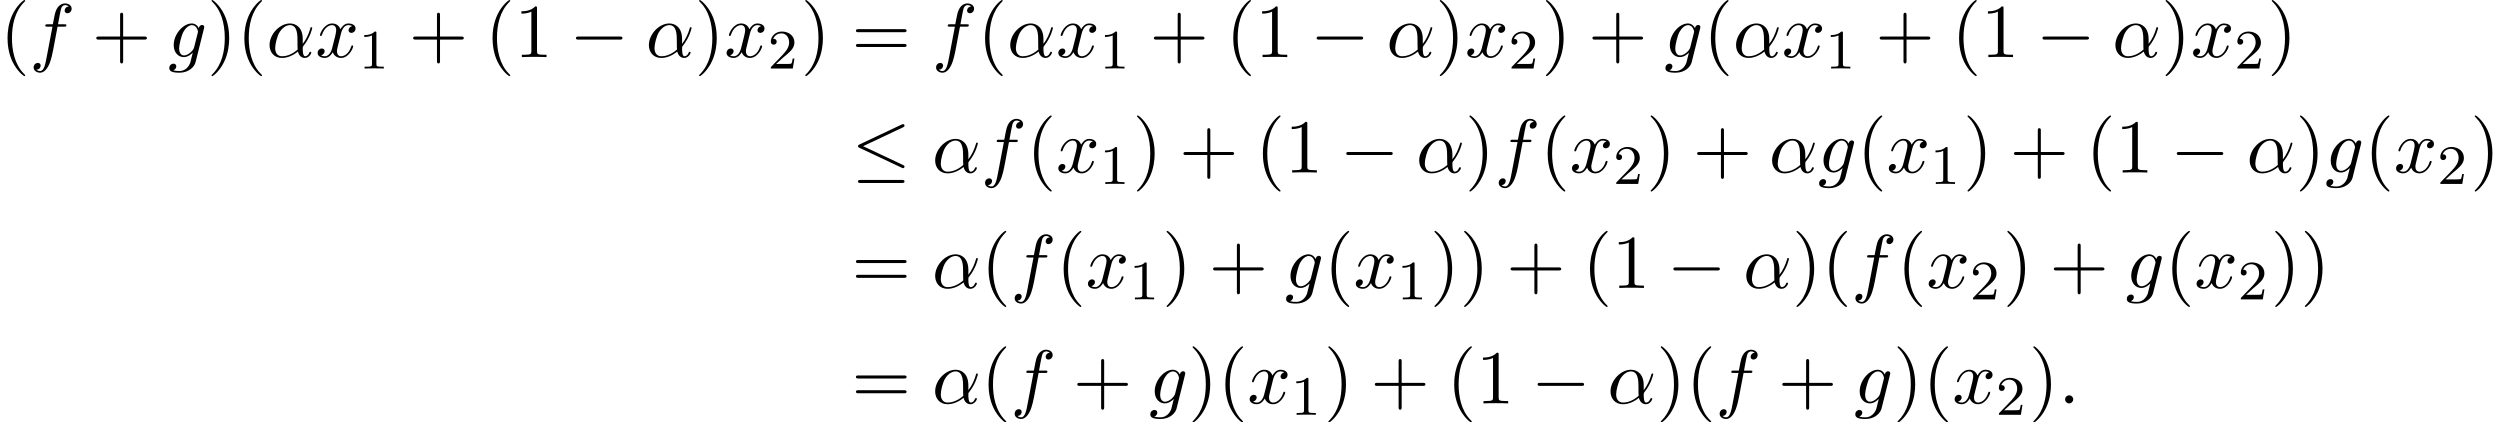
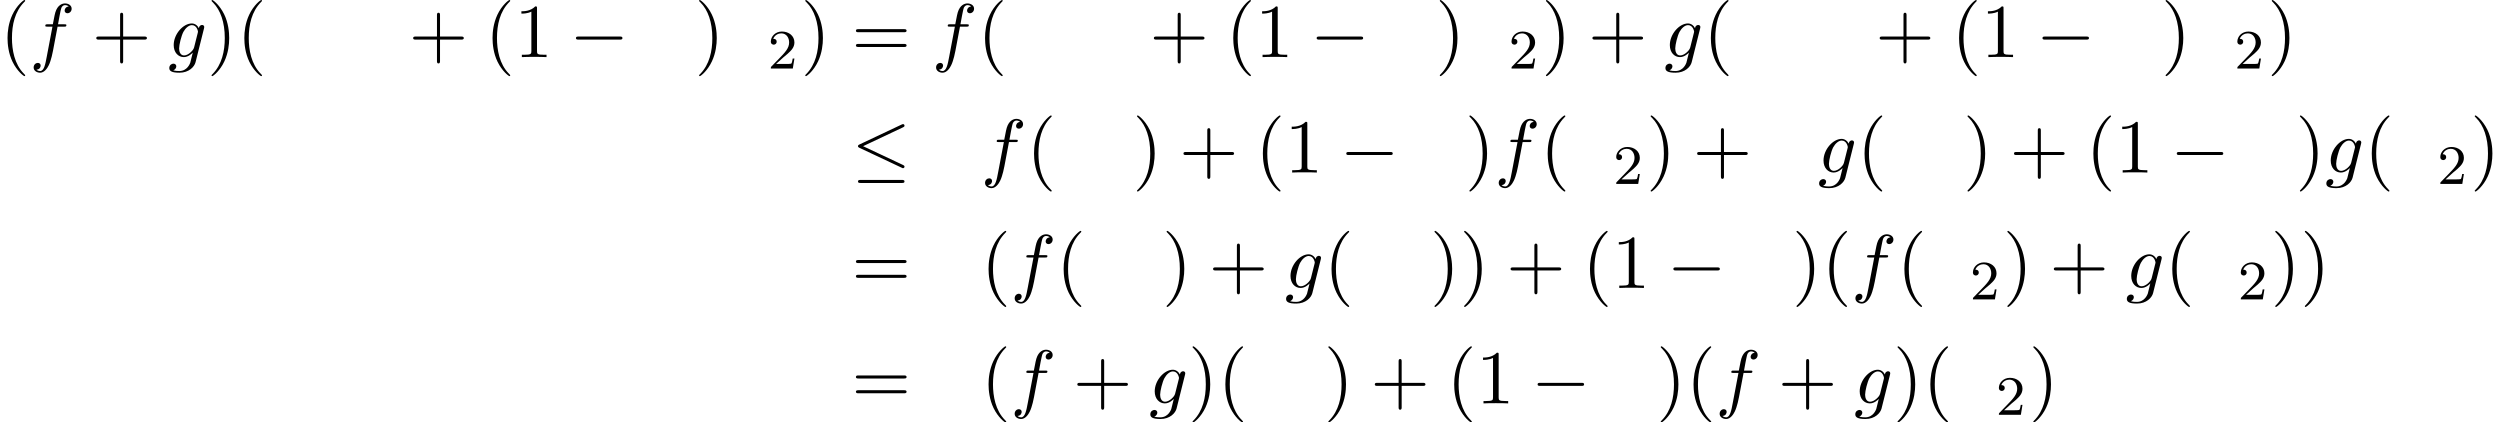
<svg xmlns="http://www.w3.org/2000/svg" xmlns:xlink="http://www.w3.org/1999/xlink" version="1.1" width="358.185pt" height="60.523pt" viewBox="54.033 82 358.185 60.523">
  <defs>
    <path id="g0-0" d="M7.189-2.509C7.375-2.509 7.571-2.509 7.571-2.727S7.375-2.945 7.189-2.945H1.287C1.102-2.945 .905-2.945 .905-2.727S1.102-2.509 1.287-2.509H7.189Z" />
    <path id="g0-20" d="M7.364-6.48C7.484-6.535 7.571-6.589 7.571-6.72C7.571-6.84 7.484-6.938 7.353-6.938C7.298-6.938 7.2-6.895 7.156-6.873L1.124-4.025C.938-3.938 .905-3.862 .905-3.775C.905-3.676 .971-3.6 1.124-3.535L7.156-.698C7.298-.622 7.32-.622 7.353-.622C7.473-.622 7.571-.72 7.571-.84C7.571-.938 7.527-1.004 7.342-1.091L1.636-3.775L7.364-6.48ZM7.189 1.495C7.375 1.495 7.571 1.495 7.571 1.276S7.342 1.058 7.178 1.058H1.298C1.135 1.058 .905 1.058 .905 1.276S1.102 1.495 1.287 1.495H7.189Z" />
-     <path id="g2-49" d="M2.503-5.077C2.503-5.292 2.487-5.3 2.271-5.3C1.945-4.981 1.522-4.79 .765-4.79V-4.527C.98-4.527 1.411-4.527 1.873-4.742V-.654C1.873-.359 1.849-.263 1.092-.263H.813V0C1.14-.024 1.825-.024 2.184-.024S3.236-.024 3.563 0V-.263H3.284C2.527-.263 2.503-.359 2.503-.654V-5.077Z" />
    <path id="g2-50" d="M2.248-1.626C2.375-1.745 2.71-2.008 2.837-2.12C3.332-2.574 3.802-3.013 3.802-3.738C3.802-4.686 3.005-5.3 2.008-5.3C1.052-5.3 .422-4.575 .422-3.866C.422-3.475 .733-3.419 .845-3.419C1.012-3.419 1.259-3.539 1.259-3.842C1.259-4.256 .861-4.256 .765-4.256C.996-4.838 1.53-5.037 1.921-5.037C2.662-5.037 3.045-4.407 3.045-3.738C3.045-2.909 2.463-2.303 1.522-1.339L.518-.303C.422-.215 .422-.199 .422 0H3.571L3.802-1.427H3.555C3.531-1.267 3.467-.869 3.371-.717C3.324-.654 2.718-.654 2.59-.654H1.172L2.248-1.626Z" />
    <path id="g3-40" d="M3.611 2.618C3.611 2.585 3.611 2.564 3.425 2.378C2.062 1.004 1.713-1.058 1.713-2.727C1.713-4.625 2.127-6.524 3.469-7.887C3.611-8.018 3.611-8.04 3.611-8.073C3.611-8.149 3.567-8.182 3.502-8.182C3.393-8.182 2.411-7.44 1.767-6.055C1.211-4.855 1.08-3.644 1.08-2.727C1.08-1.876 1.2-.556 1.8 .676C2.455 2.018 3.393 2.727 3.502 2.727C3.567 2.727 3.611 2.695 3.611 2.618Z" />
    <path id="g3-41" d="M3.153-2.727C3.153-3.578 3.033-4.898 2.433-6.131C1.778-7.473 .84-8.182 .731-8.182C.665-8.182 .622-8.138 .622-8.073C.622-8.04 .622-8.018 .829-7.822C1.898-6.742 2.52-5.007 2.52-2.727C2.52-.862 2.116 1.058 .764 2.433C.622 2.564 .622 2.585 .622 2.618C.622 2.684 .665 2.727 .731 2.727C.84 2.727 1.822 1.985 2.465 .6C3.022-.6 3.153-1.811 3.153-2.727Z" />
    <path id="g3-43" d="M4.462-2.509H7.505C7.658-2.509 7.865-2.509 7.865-2.727S7.658-2.945 7.505-2.945H4.462V-6C4.462-6.153 4.462-6.36 4.244-6.36S4.025-6.153 4.025-6V-2.945H.971C.818-2.945 .611-2.945 .611-2.727S.818-2.509 .971-2.509H4.025V.545C4.025 .698 4.025 .905 4.244 .905S4.462 .698 4.462 .545V-2.509Z" />
    <path id="g3-49" d="M3.207-6.982C3.207-7.244 3.207-7.265 2.956-7.265C2.28-6.567 1.32-6.567 .971-6.567V-6.229C1.189-6.229 1.833-6.229 2.4-6.513V-.862C2.4-.469 2.367-.338 1.385-.338H1.036V0C1.418-.033 2.367-.033 2.804-.033S4.189-.033 4.571 0V-.338H4.222C3.24-.338 3.207-.458 3.207-.862V-6.982Z" />
    <path id="g3-61" d="M7.495-3.567C7.658-3.567 7.865-3.567 7.865-3.785S7.658-4.004 7.505-4.004H.971C.818-4.004 .611-4.004 .611-3.785S.818-3.567 .982-3.567H7.495ZM7.505-1.451C7.658-1.451 7.865-1.451 7.865-1.669S7.658-1.887 7.495-1.887H.982C.818-1.887 .611-1.887 .611-1.669S.818-1.451 .971-1.451H7.505Z" />
-     <path id="g1-11" d="M5.204-2.575C5.204-4.287 4.189-4.822 3.382-4.822C1.887-4.822 .447-3.262 .447-1.724C.447-.709 1.102 .12 2.215 .12C2.902 .12 3.687-.131 4.516-.796C4.658-.218 5.018 .12 5.509 .12C6.087 .12 6.425-.48 6.425-.655C6.425-.731 6.36-.764 6.295-.764C6.218-.764 6.185-.731 6.153-.655C5.956-.12 5.564-.12 5.542-.12C5.204-.12 5.204-.971 5.204-1.233C5.204-1.462 5.204-1.484 5.313-1.615C6.338-2.902 6.567-4.167 6.567-4.178C6.567-4.2 6.556-4.287 6.436-4.287C6.327-4.287 6.327-4.255 6.273-4.058C6.076-3.371 5.716-2.542 5.204-1.898V-2.575ZM4.473-1.08C3.513-.24 2.673-.12 2.236-.12C1.582-.12 1.255-.611 1.255-1.309C1.255-1.844 1.538-3.022 1.887-3.578C2.4-4.375 2.989-4.582 3.371-4.582C4.451-4.582 4.451-3.153 4.451-2.302C4.451-1.898 4.451-1.265 4.473-1.08Z" />
-     <path id="g1-58" d="M2.095-.578C2.095-.895 1.833-1.156 1.516-1.156S.938-.895 .938-.578S1.2 0 1.516 0S2.095-.262 2.095-.578Z" />
    <path id="g1-102" d="M4.004-4.364H4.942C5.16-4.364 5.269-4.364 5.269-4.582C5.269-4.702 5.16-4.702 4.975-4.702H4.069L4.298-5.945C4.342-6.175 4.495-6.949 4.56-7.08C4.658-7.287 4.844-7.451 5.073-7.451C5.116-7.451 5.4-7.451 5.607-7.255C5.127-7.211 5.018-6.829 5.018-6.665C5.018-6.415 5.215-6.284 5.422-6.284C5.705-6.284 6.022-6.524 6.022-6.938C6.022-7.44 5.52-7.691 5.073-7.691C4.702-7.691 4.015-7.495 3.687-6.415C3.622-6.185 3.589-6.076 3.327-4.702H2.575C2.367-4.702 2.247-4.702 2.247-4.495C2.247-4.364 2.345-4.364 2.553-4.364H3.273L2.455-.055C2.258 1.004 2.073 1.996 1.505 1.996C1.462 1.996 1.189 1.996 .982 1.8C1.484 1.767 1.582 1.375 1.582 1.211C1.582 .96 1.385 .829 1.178 .829C.895 .829 .578 1.069 .578 1.484C.578 1.975 1.058 2.236 1.505 2.236C2.105 2.236 2.542 1.593 2.738 1.178C3.087 .491 3.338-.829 3.349-.905L4.004-4.364Z" />
    <path id="g1-103" d="M5.138-4.113C5.149-4.178 5.171-4.233 5.171-4.309C5.171-4.495 5.04-4.604 4.855-4.604C4.745-4.604 4.451-4.527 4.407-4.135C4.211-4.538 3.829-4.822 3.393-4.822C2.149-4.822 .796-3.295 .796-1.724C.796-.644 1.462 0 2.247 0C2.891 0 3.404-.513 3.513-.633L3.524-.622C3.295 .349 3.164 .796 3.164 .818C3.12 .916 2.749 1.996 1.593 1.996C1.385 1.996 1.025 1.985 .72 1.887C1.047 1.789 1.167 1.505 1.167 1.32C1.167 1.145 1.047 .938 .753 .938C.513 .938 .164 1.135 .164 1.571C.164 2.018 .567 2.236 1.615 2.236C2.978 2.236 3.764 1.385 3.927 .731L5.138-4.113ZM3.72-1.396C3.655-1.113 3.404-.84 3.164-.633C2.935-.436 2.596-.24 2.28-.24C1.735-.24 1.571-.807 1.571-1.244C1.571-1.767 1.887-3.055 2.182-3.611C2.476-4.145 2.945-4.582 3.404-4.582C4.124-4.582 4.276-3.698 4.276-3.644S4.255-3.524 4.244-3.48L3.72-1.396Z" />
-     <path id="g1-120" d="M3.644-3.295C3.709-3.578 3.96-4.582 4.724-4.582C4.778-4.582 5.04-4.582 5.269-4.44C4.964-4.385 4.745-4.113 4.745-3.851C4.745-3.676 4.865-3.469 5.16-3.469C5.4-3.469 5.749-3.665 5.749-4.102C5.749-4.669 5.105-4.822 4.735-4.822C4.102-4.822 3.72-4.244 3.589-3.993C3.316-4.713 2.727-4.822 2.411-4.822C1.276-4.822 .655-3.415 .655-3.142C.655-3.033 .764-3.033 .785-3.033C.873-3.033 .905-3.055 .927-3.153C1.298-4.309 2.018-4.582 2.389-4.582C2.596-4.582 2.978-4.484 2.978-3.851C2.978-3.513 2.793-2.782 2.389-1.255C2.215-.578 1.833-.12 1.353-.12C1.287-.12 1.036-.12 .807-.262C1.08-.316 1.32-.545 1.32-.851C1.32-1.145 1.08-1.233 .916-1.233C.589-1.233 .316-.949 .316-.6C.316-.098 .862 .12 1.342 .12C2.062 .12 2.455-.644 2.487-.709C2.618-.305 3.011 .12 3.665 .12C4.789 .12 5.411-1.287 5.411-1.56C5.411-1.669 5.313-1.669 5.28-1.669C5.182-1.669 5.16-1.625 5.138-1.549C4.778-.382 4.036-.12 3.687-.12C3.262-.12 3.087-.469 3.087-.84C3.087-1.08 3.153-1.32 3.273-1.8L3.644-3.295Z" />
  </defs>
  <g id="page1">
    <use x="54.033" y="90.182" xlink:href="#g3-40" />
    <use x="58.276" y="90.182" xlink:href="#g1-102" />
    <use x="67.215" y="90.182" xlink:href="#g3-43" />
    <use x="78.124" y="90.182" xlink:href="#g1-103" />
    <use x="83.719" y="90.182" xlink:href="#g3-41" />
    <use x="87.961" y="90.182" xlink:href="#g3-40" />
    <use x="92.204" y="90.182" xlink:href="#g1-11" />
    <use x="99.223" y="90.182" xlink:href="#g1-120" />
    <use x="105.457" y="91.818" xlink:href="#g2-49" />
    <use x="112.614" y="90.182" xlink:href="#g3-43" />
    <use x="123.523" y="90.182" xlink:href="#g3-40" />
    <use x="127.765" y="90.182" xlink:href="#g3-49" />
    <use x="135.644" y="90.182" xlink:href="#g0-0" />
    <use x="146.553" y="90.182" xlink:href="#g1-11" />
    <use x="153.572" y="90.182" xlink:href="#g3-41" />
    <use x="157.815" y="90.182" xlink:href="#g1-120" />
    <use x="164.05" y="91.818" xlink:href="#g2-50" />
    <use x="168.782" y="90.182" xlink:href="#g3-41" />
    <use x="176.054" y="90.182" xlink:href="#g3-61" />
    <use x="187.57" y="90.182" xlink:href="#g1-102" />
    <use x="194.085" y="90.182" xlink:href="#g3-40" />
    <use x="198.327" y="90.182" xlink:href="#g1-11" />
    <use x="205.346" y="90.182" xlink:href="#g1-120" />
    <use x="211.581" y="91.818" xlink:href="#g2-49" />
    <use x="218.738" y="90.182" xlink:href="#g3-43" />
    <use x="229.647" y="90.182" xlink:href="#g3-40" />
    <use x="233.889" y="90.182" xlink:href="#g3-49" />
    <use x="241.768" y="90.182" xlink:href="#g0-0" />
    <use x="252.677" y="90.182" xlink:href="#g1-11" />
    <use x="259.696" y="90.182" xlink:href="#g3-41" />
    <use x="263.938" y="90.182" xlink:href="#g1-120" />
    <use x="270.173" y="91.818" xlink:href="#g2-50" />
    <use x="274.905" y="90.182" xlink:href="#g3-41" />
    <use x="281.572" y="90.182" xlink:href="#g3-43" />
    <use x="292.481" y="90.182" xlink:href="#g1-103" />
    <use x="298.076" y="90.182" xlink:href="#g3-40" />
    <use x="302.318" y="90.182" xlink:href="#g1-11" />
    <use x="309.337" y="90.182" xlink:href="#g1-120" />
    <use x="315.572" y="91.818" xlink:href="#g2-49" />
    <use x="322.729" y="90.182" xlink:href="#g3-43" />
    <use x="333.638" y="90.182" xlink:href="#g3-40" />
    <use x="337.88" y="90.182" xlink:href="#g3-49" />
    <use x="345.759" y="90.182" xlink:href="#g0-0" />
    <use x="356.668" y="90.182" xlink:href="#g1-11" />
    <use x="363.687" y="90.182" xlink:href="#g3-41" />
    <use x="367.929" y="90.182" xlink:href="#g1-120" />
    <use x="374.164" y="91.818" xlink:href="#g2-50" />
    <use x="378.896" y="90.182" xlink:href="#g3-41" />
    <use x="176.054" y="106.72" xlink:href="#g0-20" />
    <use x="187.57" y="106.72" xlink:href="#g1-11" />
    <use x="194.589" y="106.72" xlink:href="#g1-102" />
    <use x="201.104" y="106.72" xlink:href="#g3-40" />
    <use x="205.346" y="106.72" xlink:href="#g1-120" />
    <use x="211.581" y="108.356" xlink:href="#g2-49" />
    <use x="216.313" y="106.72" xlink:href="#g3-41" />
    <use x="222.98" y="106.72" xlink:href="#g3-43" />
    <use x="233.889" y="106.72" xlink:href="#g3-40" />
    <use x="238.131" y="106.72" xlink:href="#g3-49" />
    <use x="246.01" y="106.72" xlink:href="#g0-0" />
    <use x="256.919" y="106.72" xlink:href="#g1-11" />
    <use x="263.938" y="106.72" xlink:href="#g3-41" />
    <use x="268.181" y="106.72" xlink:href="#g1-102" />
    <use x="274.696" y="106.72" xlink:href="#g3-40" />
    <use x="278.938" y="106.72" xlink:href="#g1-120" />
    <use x="285.173" y="108.356" xlink:href="#g2-50" />
    <use x="289.905" y="106.72" xlink:href="#g3-41" />
    <use x="296.572" y="106.72" xlink:href="#g3-43" />
    <use x="307.481" y="106.72" xlink:href="#g1-11" />
    <use x="314.5" y="106.72" xlink:href="#g1-103" />
    <use x="320.095" y="106.72" xlink:href="#g3-40" />
    <use x="324.337" y="106.72" xlink:href="#g1-120" />
    <use x="330.572" y="108.356" xlink:href="#g2-49" />
    <use x="335.304" y="106.72" xlink:href="#g3-41" />
    <use x="341.971" y="106.72" xlink:href="#g3-43" />
    <use x="352.88" y="106.72" xlink:href="#g3-40" />
    <use x="357.123" y="106.72" xlink:href="#g3-49" />
    <use x="365.001" y="106.72" xlink:href="#g0-0" />
    <use x="375.91" y="106.72" xlink:href="#g1-11" />
    <use x="382.929" y="106.72" xlink:href="#g3-41" />
    <use x="387.172" y="106.72" xlink:href="#g1-103" />
    <use x="392.766" y="106.72" xlink:href="#g3-40" />
    <use x="397.009" y="106.72" xlink:href="#g1-120" />
    <use x="403.244" y="108.356" xlink:href="#g2-50" />
    <use x="407.976" y="106.72" xlink:href="#g3-41" />
    <use x="176.054" y="123.258" xlink:href="#g3-61" />
    <use x="187.57" y="123.258" xlink:href="#g1-11" />
    <use x="194.589" y="123.258" xlink:href="#g3-40" />
    <use x="198.831" y="123.258" xlink:href="#g1-102" />
    <use x="205.346" y="123.258" xlink:href="#g3-40" />
    <use x="209.589" y="123.258" xlink:href="#g1-120" />
    <use x="215.823" y="124.894" xlink:href="#g2-49" />
    <use x="220.556" y="123.258" xlink:href="#g3-41" />
    <use x="227.222" y="123.258" xlink:href="#g3-43" />
    <use x="238.131" y="123.258" xlink:href="#g1-103" />
    <use x="243.726" y="123.258" xlink:href="#g3-40" />
    <use x="247.969" y="123.258" xlink:href="#g1-120" />
    <use x="254.203" y="124.894" xlink:href="#g2-49" />
    <use x="258.936" y="123.258" xlink:href="#g3-41" />
    <use x="263.178" y="123.258" xlink:href="#g3-41" />
    <use x="269.845" y="123.258" xlink:href="#g3-43" />
    <use x="280.754" y="123.258" xlink:href="#g3-40" />
    <use x="284.996" y="123.258" xlink:href="#g3-49" />
    <use x="292.875" y="123.258" xlink:href="#g0-0" />
    <use x="303.784" y="123.258" xlink:href="#g1-11" />
    <use x="310.803" y="123.258" xlink:href="#g3-41" />
    <use x="315.046" y="123.258" xlink:href="#g3-40" />
    <use x="319.288" y="123.258" xlink:href="#g1-102" />
    <use x="325.803" y="123.258" xlink:href="#g3-40" />
    <use x="330.046" y="123.258" xlink:href="#g1-120" />
    <use x="336.28" y="124.894" xlink:href="#g2-50" />
    <use x="341.013" y="123.258" xlink:href="#g3-41" />
    <use x="347.679" y="123.258" xlink:href="#g3-43" />
    <use x="358.588" y="123.258" xlink:href="#g1-103" />
    <use x="364.183" y="123.258" xlink:href="#g3-40" />
    <use x="368.426" y="123.258" xlink:href="#g1-120" />
    <use x="374.66" y="124.894" xlink:href="#g2-50" />
    <use x="379.393" y="123.258" xlink:href="#g3-41" />
    <use x="383.635" y="123.258" xlink:href="#g3-41" />
    <use x="176.054" y="139.796" xlink:href="#g3-61" />
    <use x="187.57" y="139.796" xlink:href="#g1-11" />
    <use x="194.589" y="139.796" xlink:href="#g3-40" />
    <use x="198.831" y="139.796" xlink:href="#g1-102" />
    <use x="207.77" y="139.796" xlink:href="#g3-43" />
    <use x="218.679" y="139.796" xlink:href="#g1-103" />
    <use x="224.274" y="139.796" xlink:href="#g3-41" />
    <use x="228.517" y="139.796" xlink:href="#g3-40" />
    <use x="232.759" y="139.796" xlink:href="#g1-120" />
    <use x="238.994" y="141.432" xlink:href="#g2-49" />
    <use x="243.726" y="139.796" xlink:href="#g3-41" />
    <use x="250.393" y="139.796" xlink:href="#g3-43" />
    <use x="261.302" y="139.796" xlink:href="#g3-40" />
    <use x="265.544" y="139.796" xlink:href="#g3-49" />
    <use x="273.423" y="139.796" xlink:href="#g0-0" />
    <use x="284.332" y="139.796" xlink:href="#g1-11" />
    <use x="291.351" y="139.796" xlink:href="#g3-41" />
    <use x="295.594" y="139.796" xlink:href="#g3-40" />
    <use x="299.836" y="139.796" xlink:href="#g1-102" />
    <use x="308.775" y="139.796" xlink:href="#g3-43" />
    <use x="319.684" y="139.796" xlink:href="#g1-103" />
    <use x="325.279" y="139.796" xlink:href="#g3-41" />
    <use x="329.522" y="139.796" xlink:href="#g3-40" />
    <use x="333.764" y="139.796" xlink:href="#g1-120" />
    <use x="339.999" y="141.432" xlink:href="#g2-50" />
    <use x="344.731" y="139.796" xlink:href="#g3-41" />
    <use x="348.974" y="139.796" xlink:href="#g1-58" />
  </g>
</svg>